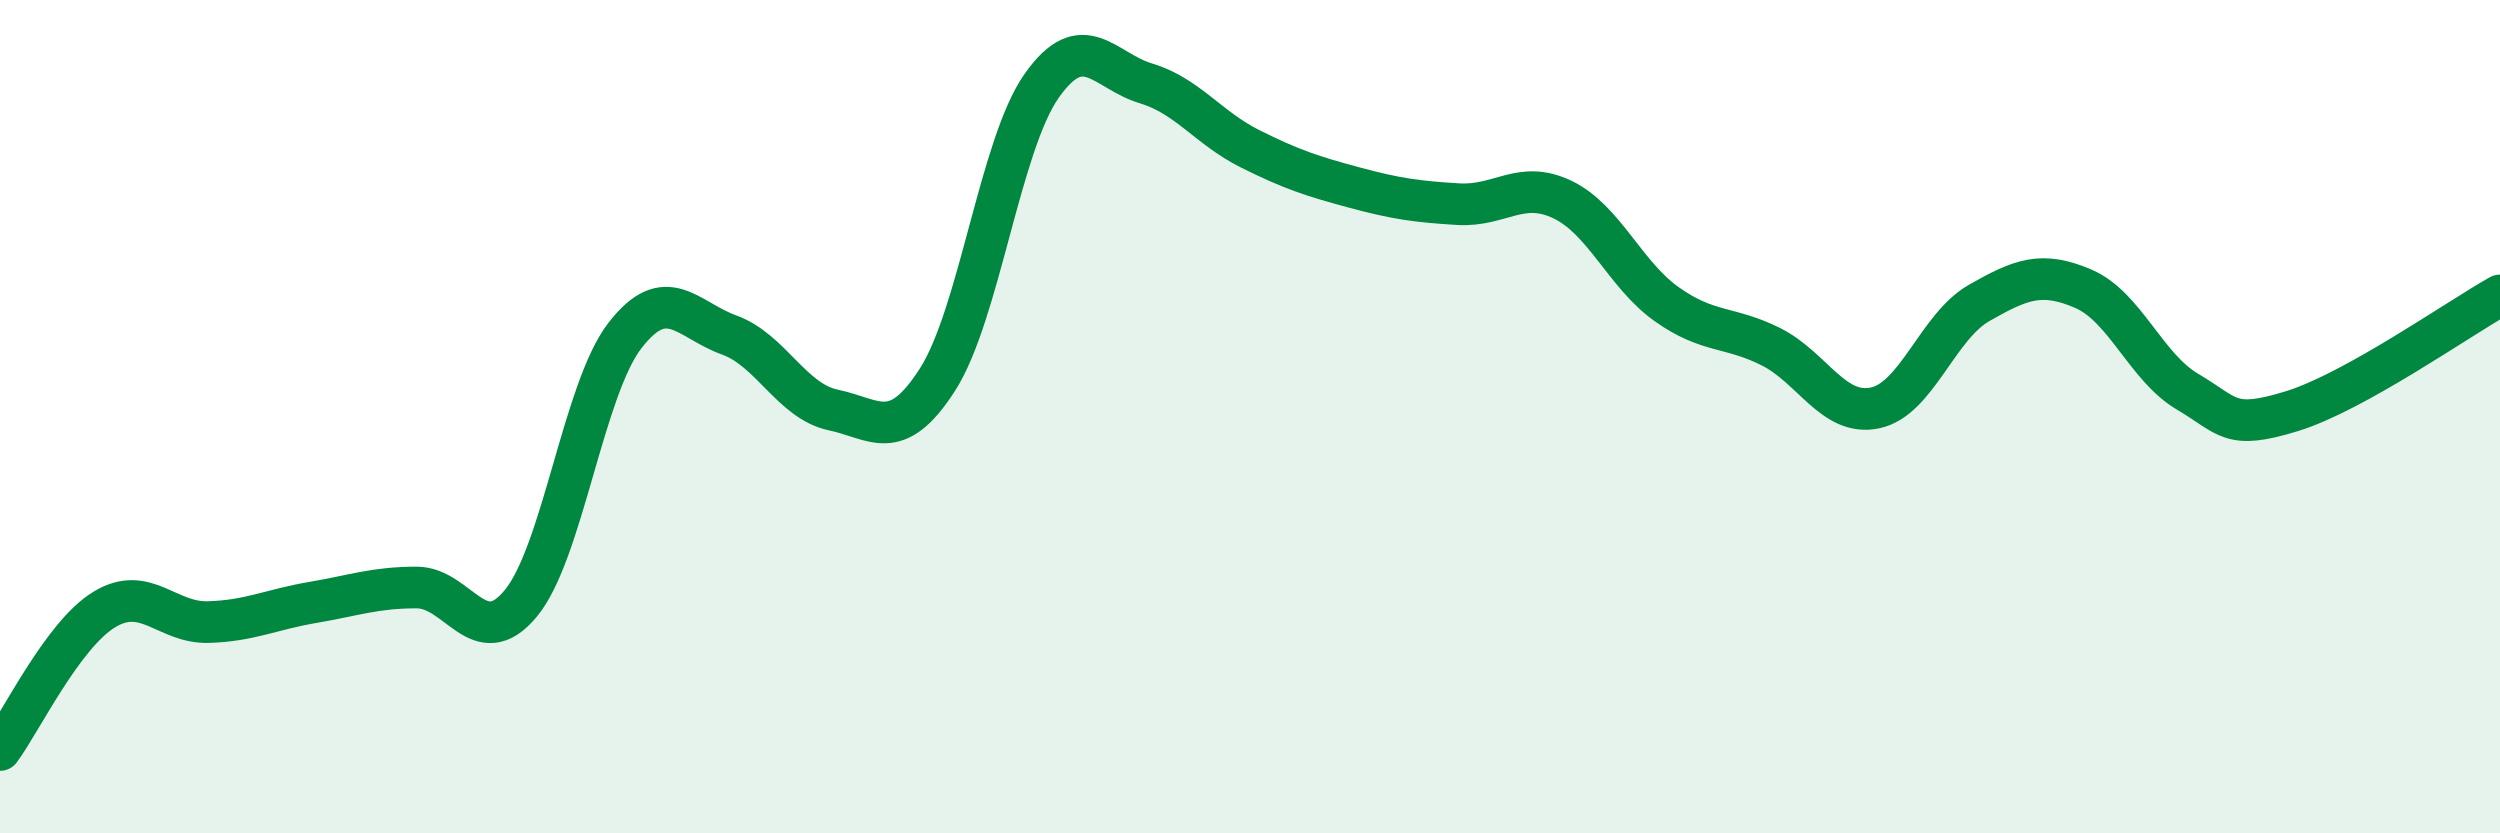
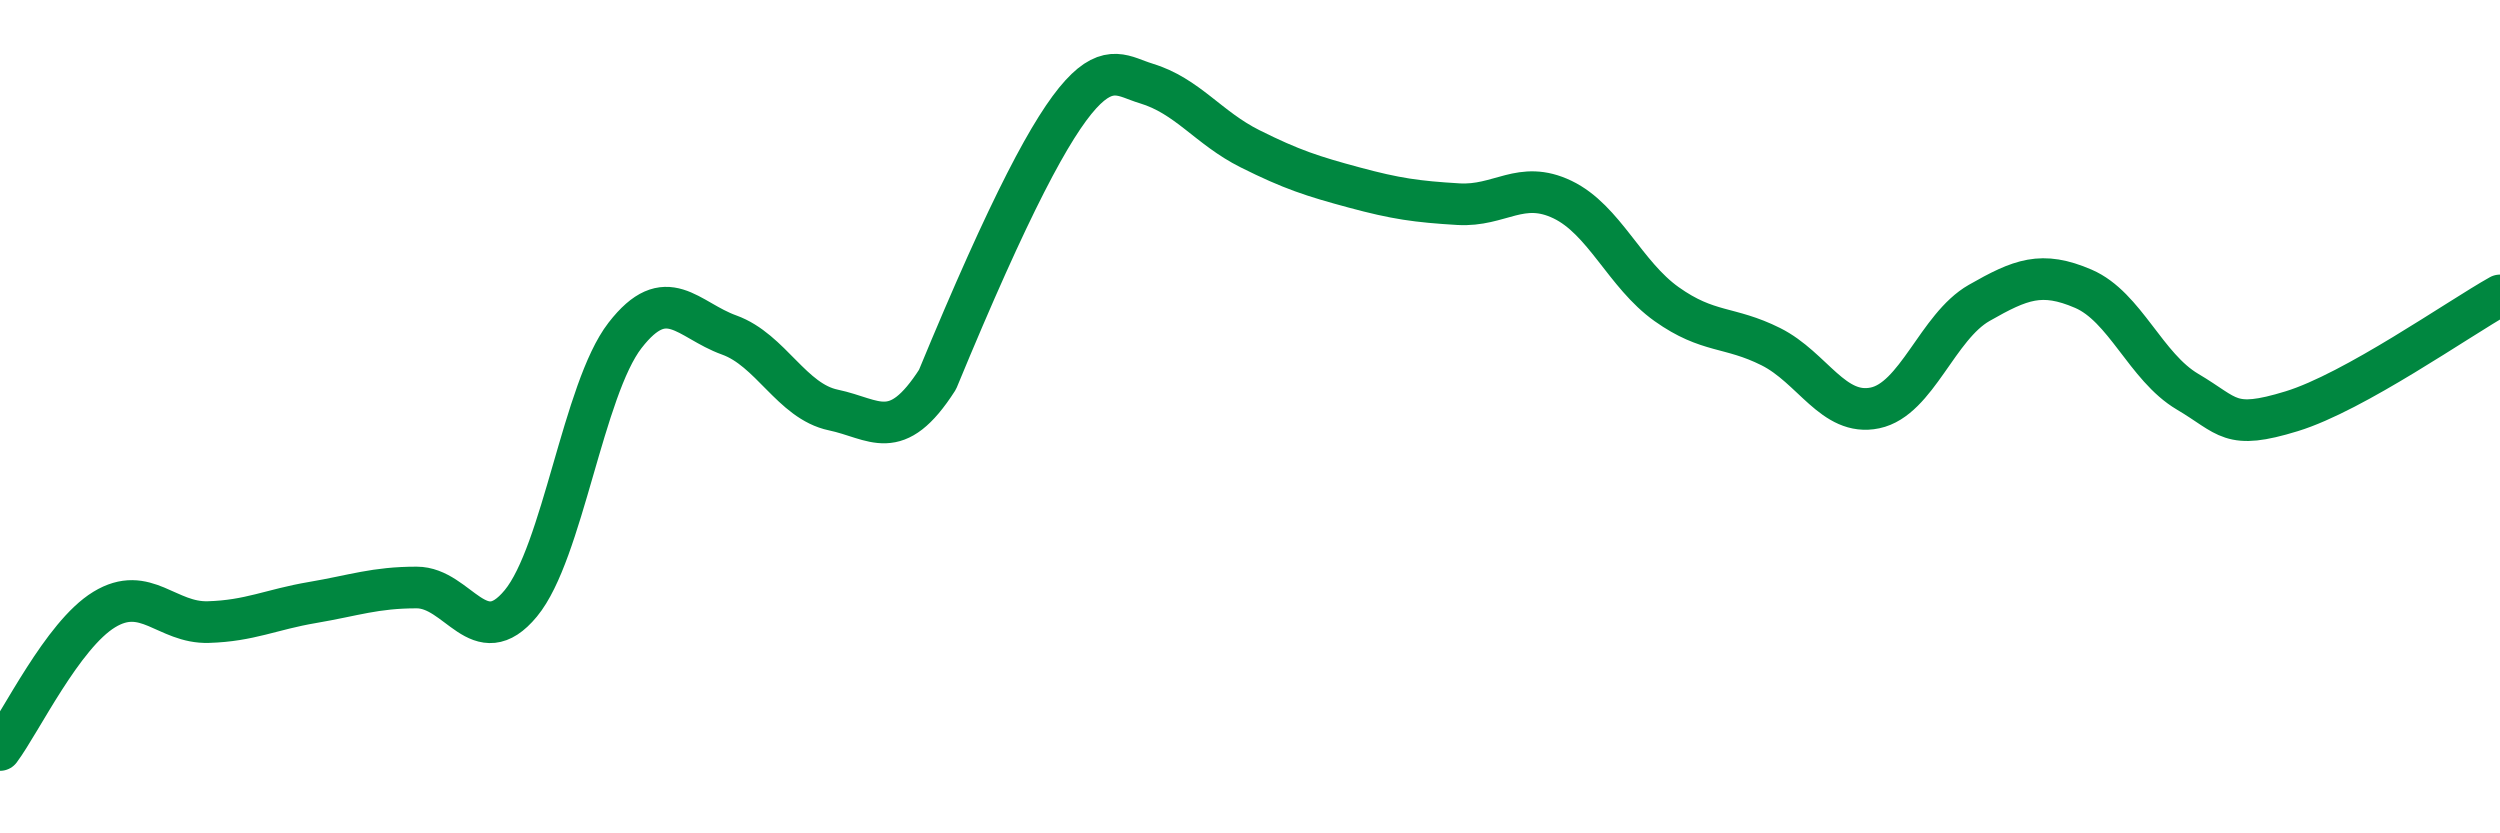
<svg xmlns="http://www.w3.org/2000/svg" width="60" height="20" viewBox="0 0 60 20">
-   <path d="M 0,18 C 0.5,17.33 1.5,15.24 2.5,14.63 C 3.5,14.02 4,14.96 5,14.93 C 6,14.9 6.5,14.63 7.5,14.46 C 8.5,14.29 9,14.1 10,14.1 C 11,14.1 11.5,15.69 12.5,14.48 C 13.5,13.27 14,9.34 15,8.05 C 16,6.76 16.5,7.68 17.5,8.04 C 18.5,8.4 19,9.63 20,9.84 C 21,10.05 21.5,10.67 22.5,9.11 C 23.5,7.55 24,3.48 25,2.06 C 26,0.64 26.5,1.7 27.5,2 C 28.5,2.3 29,3.07 30,3.57 C 31,4.07 31.5,4.23 32.5,4.5 C 33.5,4.77 34,4.84 35,4.9 C 36,4.96 36.5,4.31 37.5,4.79 C 38.5,5.27 39,6.59 40,7.3 C 41,8.01 41.5,7.82 42.5,8.32 C 43.5,8.82 44,10 45,9.79 C 46,9.58 46.5,7.84 47.5,7.27 C 48.5,6.7 49,6.5 50,6.93 C 51,7.36 51.5,8.81 52.5,9.4 C 53.5,9.99 53.5,10.33 55,9.87 C 56.5,9.41 59,7.65 60,7.09L60 20L0 20Z" fill="#008740" opacity="0.1" stroke-linecap="round" stroke-linejoin="round" />
-   <path d="M 0,18 C 0.5,17.33 1.5,15.24 2.5,14.63 C 3.5,14.02 4,14.96 5,14.93 C 6,14.9 6.5,14.63 7.5,14.46 C 8.5,14.29 9,14.1 10,14.1 C 11,14.1 11.5,15.69 12.5,14.48 C 13.5,13.27 14,9.34 15,8.05 C 16,6.76 16.5,7.68 17.5,8.04 C 18.5,8.4 19,9.63 20,9.84 C 21,10.05 21.5,10.67 22.5,9.11 C 23.5,7.55 24,3.48 25,2.06 C 26,0.64 26.5,1.7 27.5,2 C 28.5,2.3 29,3.07 30,3.57 C 31,4.07 31.5,4.23 32.5,4.5 C 33.5,4.77 34,4.84 35,4.9 C 36,4.96 36.5,4.31 37.5,4.79 C 38.5,5.27 39,6.59 40,7.3 C 41,8.01 41.5,7.82 42.5,8.32 C 43.5,8.82 44,10 45,9.79 C 46,9.58 46.5,7.84 47.5,7.27 C 48.5,6.7 49,6.5 50,6.93 C 51,7.36 51.5,8.81 52.5,9.4 C 53.5,9.99 53.5,10.33 55,9.87 C 56.5,9.41 59,7.65 60,7.09" stroke="#008740" stroke-width="1" fill="none" stroke-linecap="round" stroke-linejoin="round" />
+   <path d="M 0,18 C 0.5,17.33 1.5,15.24 2.5,14.63 C 3.5,14.02 4,14.96 5,14.93 C 6,14.9 6.5,14.63 7.5,14.46 C 8.5,14.29 9,14.1 10,14.1 C 11,14.1 11.5,15.69 12.5,14.48 C 13.5,13.27 14,9.34 15,8.05 C 16,6.76 16.5,7.68 17.5,8.04 C 18.5,8.4 19,9.63 20,9.84 C 21,10.05 21.5,10.67 22.5,9.11 C 26,0.64 26.5,1.7 27.5,2 C 28.5,2.3 29,3.07 30,3.57 C 31,4.07 31.5,4.23 32.5,4.5 C 33.5,4.77 34,4.84 35,4.9 C 36,4.96 36.5,4.31 37.5,4.79 C 38.5,5.27 39,6.59 40,7.3 C 41,8.01 41.5,7.82 42.5,8.32 C 43.5,8.82 44,10 45,9.79 C 46,9.58 46.5,7.84 47.5,7.27 C 48.5,6.7 49,6.5 50,6.93 C 51,7.36 51.5,8.81 52.5,9.4 C 53.5,9.99 53.5,10.33 55,9.87 C 56.5,9.41 59,7.65 60,7.09" stroke="#008740" stroke-width="1" fill="none" stroke-linecap="round" stroke-linejoin="round" />
</svg>